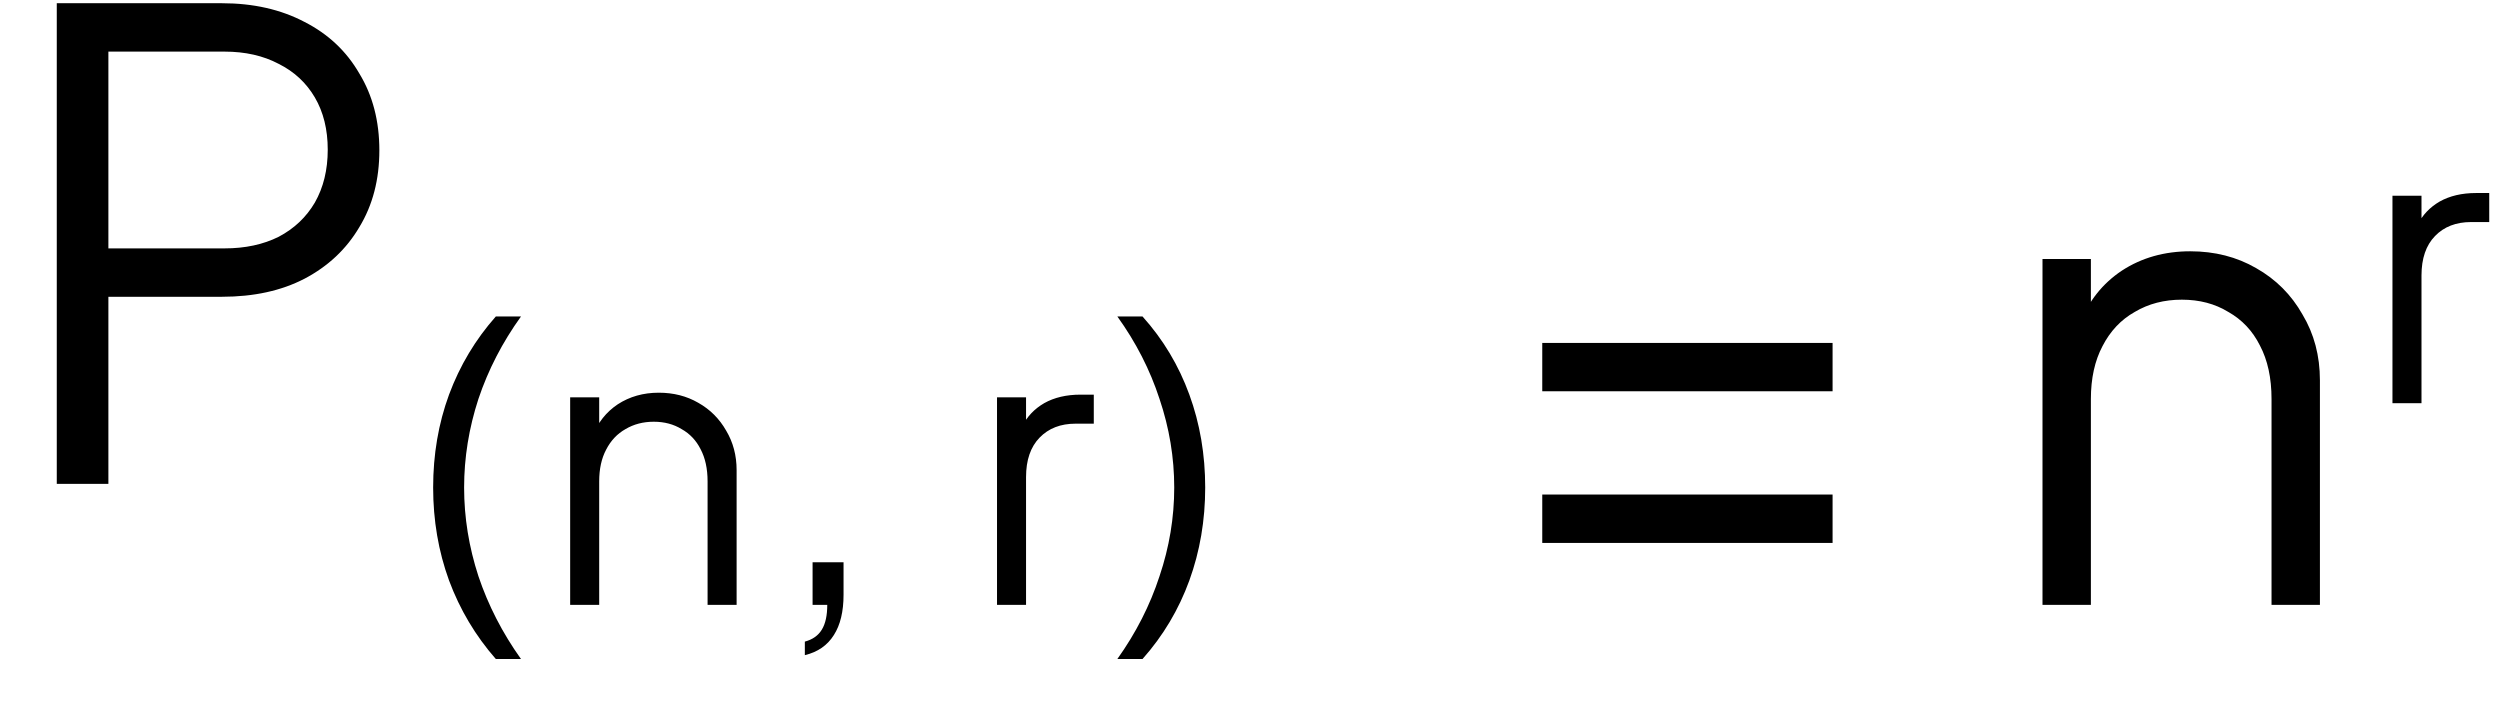
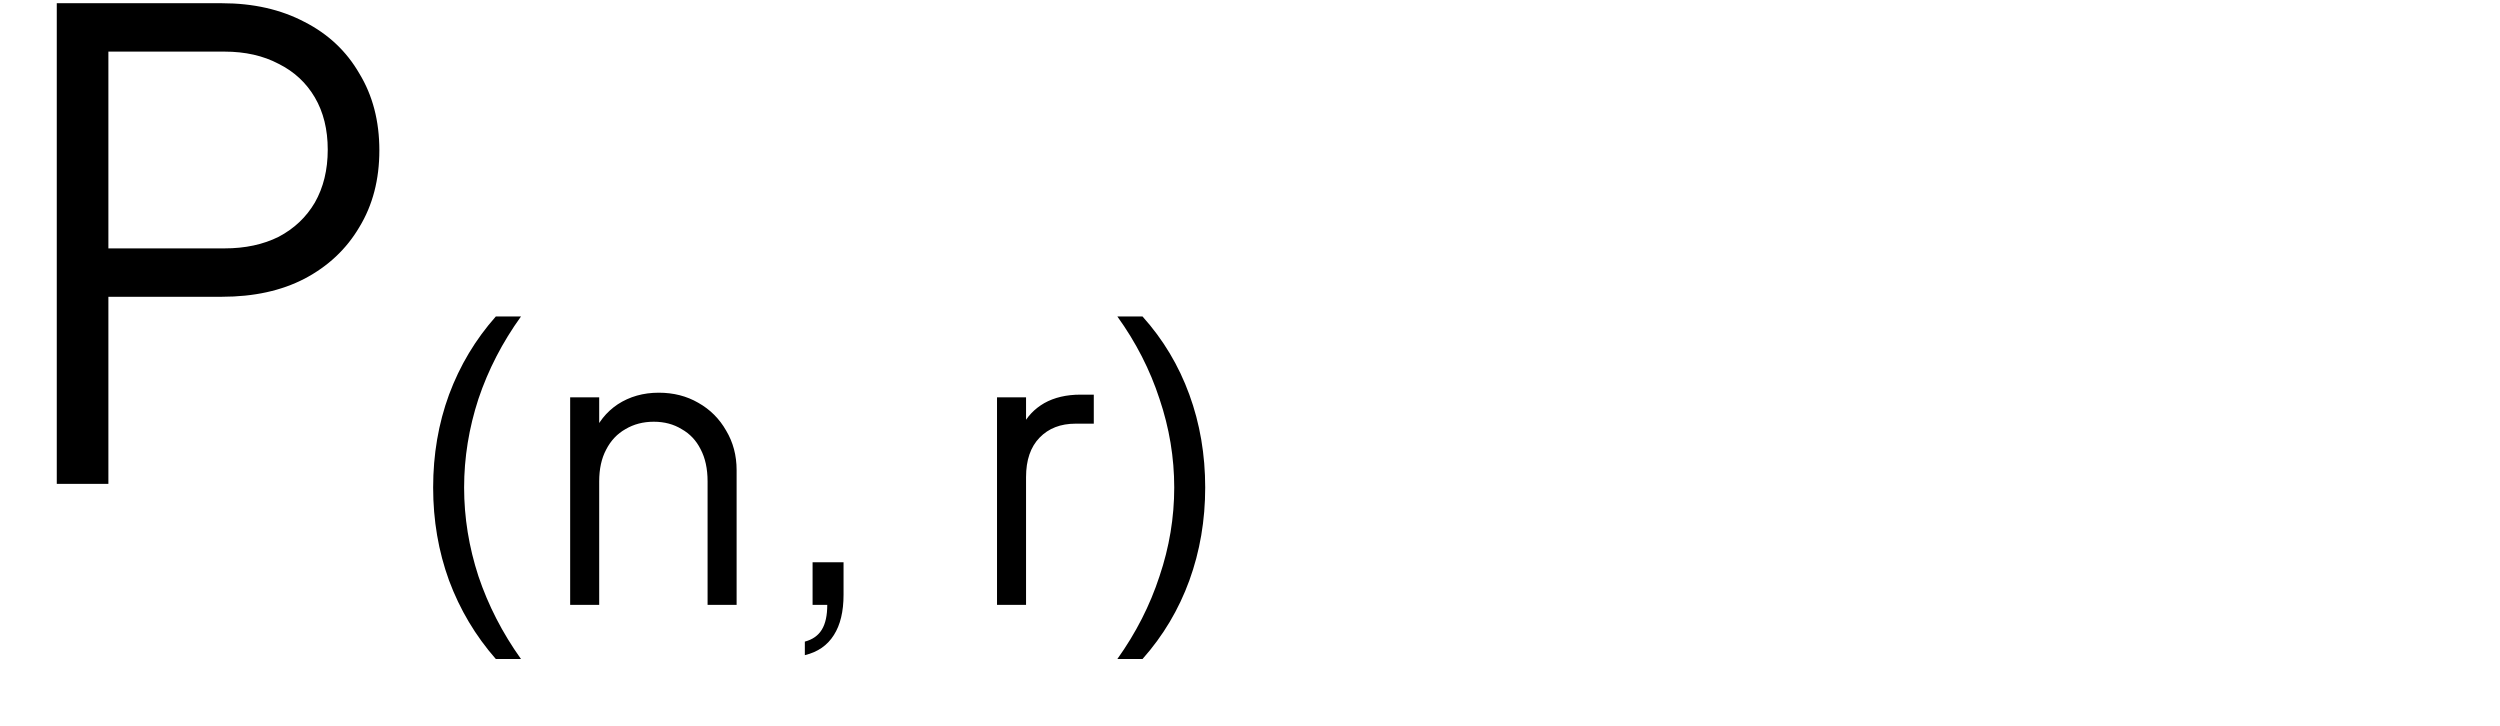
<svg xmlns="http://www.w3.org/2000/svg" width="62" height="18" viewBox="0 0 62 18" fill="none">
  <path d="M1.408 12V0.08H5.504C6.283 0.08 6.965 0.235 7.552 0.544C8.139 0.843 8.592 1.269 8.912 1.824C9.243 2.368 9.408 3.003 9.408 3.728C9.408 4.453 9.243 5.088 8.912 5.632C8.592 6.176 8.139 6.603 7.552 6.912C6.976 7.211 6.293 7.36 5.504 7.36H2.688V12H1.408ZM2.688 6.16H5.568C6.08 6.16 6.528 6.064 6.912 5.872C7.296 5.669 7.595 5.387 7.808 5.024C8.021 4.651 8.128 4.213 8.128 3.712C8.128 3.211 8.021 2.779 7.808 2.416C7.595 2.053 7.296 1.776 6.912 1.584C6.528 1.381 6.08 1.28 5.568 1.28H2.688V6.16ZM12.297 16.344C11.792 15.768 11.405 15.118 11.136 14.395C10.873 13.672 10.742 12.904 10.742 12.091C10.742 11.272 10.873 10.504 11.136 9.787C11.405 9.064 11.792 8.418 12.297 7.848H12.921C12.46 8.488 12.108 9.17 11.865 9.893C11.629 10.616 11.51 11.349 11.51 12.091C11.51 12.834 11.629 13.566 11.865 14.29C12.108 15.013 12.46 15.698 12.921 16.344H12.297ZM14.14 15V9.854H14.86V10.853L14.697 10.814C14.825 10.482 15.033 10.219 15.32 10.027C15.615 9.835 15.954 9.739 16.338 9.739C16.703 9.739 17.029 9.822 17.317 9.989C17.612 10.155 17.842 10.386 18.009 10.68C18.181 10.968 18.268 11.294 18.268 11.659V15H17.548V11.938C17.548 11.624 17.49 11.358 17.375 11.141C17.266 10.923 17.109 10.757 16.904 10.642C16.706 10.52 16.476 10.459 16.213 10.459C15.951 10.459 15.717 10.52 15.512 10.642C15.308 10.757 15.148 10.926 15.033 11.15C14.917 11.368 14.86 11.63 14.86 11.938V15H14.14ZM19.96 16.248V15.912C20.152 15.861 20.292 15.762 20.382 15.614C20.472 15.467 20.516 15.262 20.516 15H20.152V13.944H20.92V14.75C20.92 15.166 20.84 15.499 20.68 15.749C20.52 16.005 20.28 16.171 19.96 16.248ZM24.726 15V9.854H25.446V10.699L25.35 10.574C25.471 10.331 25.654 10.139 25.897 9.998C26.146 9.858 26.447 9.787 26.799 9.787H27.126V10.507H26.674C26.303 10.507 26.006 10.622 25.782 10.853C25.558 11.083 25.446 11.41 25.446 11.832V15H24.726ZM27.71 16.344C28.171 15.698 28.52 15.013 28.756 14.29C29 13.566 29.121 12.834 29.121 12.091C29.121 11.349 29 10.616 28.756 9.893C28.52 9.17 28.171 8.488 27.71 7.848H28.334C28.846 8.418 29.233 9.064 29.496 9.787C29.758 10.504 29.889 11.272 29.889 12.091C29.889 12.904 29.758 13.672 29.496 14.395C29.233 15.118 28.846 15.768 28.334 16.344H27.71Z" fill="black" />
-   <path d="M38.248 9.704V8.504H45.448V9.704H38.248ZM38.248 13.464V12.264H45.448V13.464H38.248ZM50.654 15V6.424H51.854V8.088L51.582 8.024C51.795 7.469 52.142 7.032 52.622 6.712C53.112 6.392 53.678 6.232 54.318 6.232C54.926 6.232 55.47 6.371 55.95 6.648C56.441 6.925 56.825 7.309 57.102 7.8C57.39 8.28 57.534 8.824 57.534 9.432V15H56.334V9.896C56.334 9.373 56.238 8.931 56.046 8.568C55.864 8.205 55.603 7.928 55.262 7.736C54.931 7.533 54.547 7.432 54.11 7.432C53.672 7.432 53.283 7.533 52.942 7.736C52.6 7.928 52.334 8.211 52.142 8.584C51.95 8.947 51.854 9.384 51.854 9.896V15H50.654ZM59.333 10V4.854H60.053V5.699L59.957 5.574C60.079 5.331 60.261 5.139 60.504 4.998C60.754 4.858 61.055 4.787 61.407 4.787H61.733V5.507H61.282C60.911 5.507 60.613 5.622 60.389 5.853C60.165 6.083 60.053 6.41 60.053 6.832V10H59.333Z" fill="black" />
</svg>